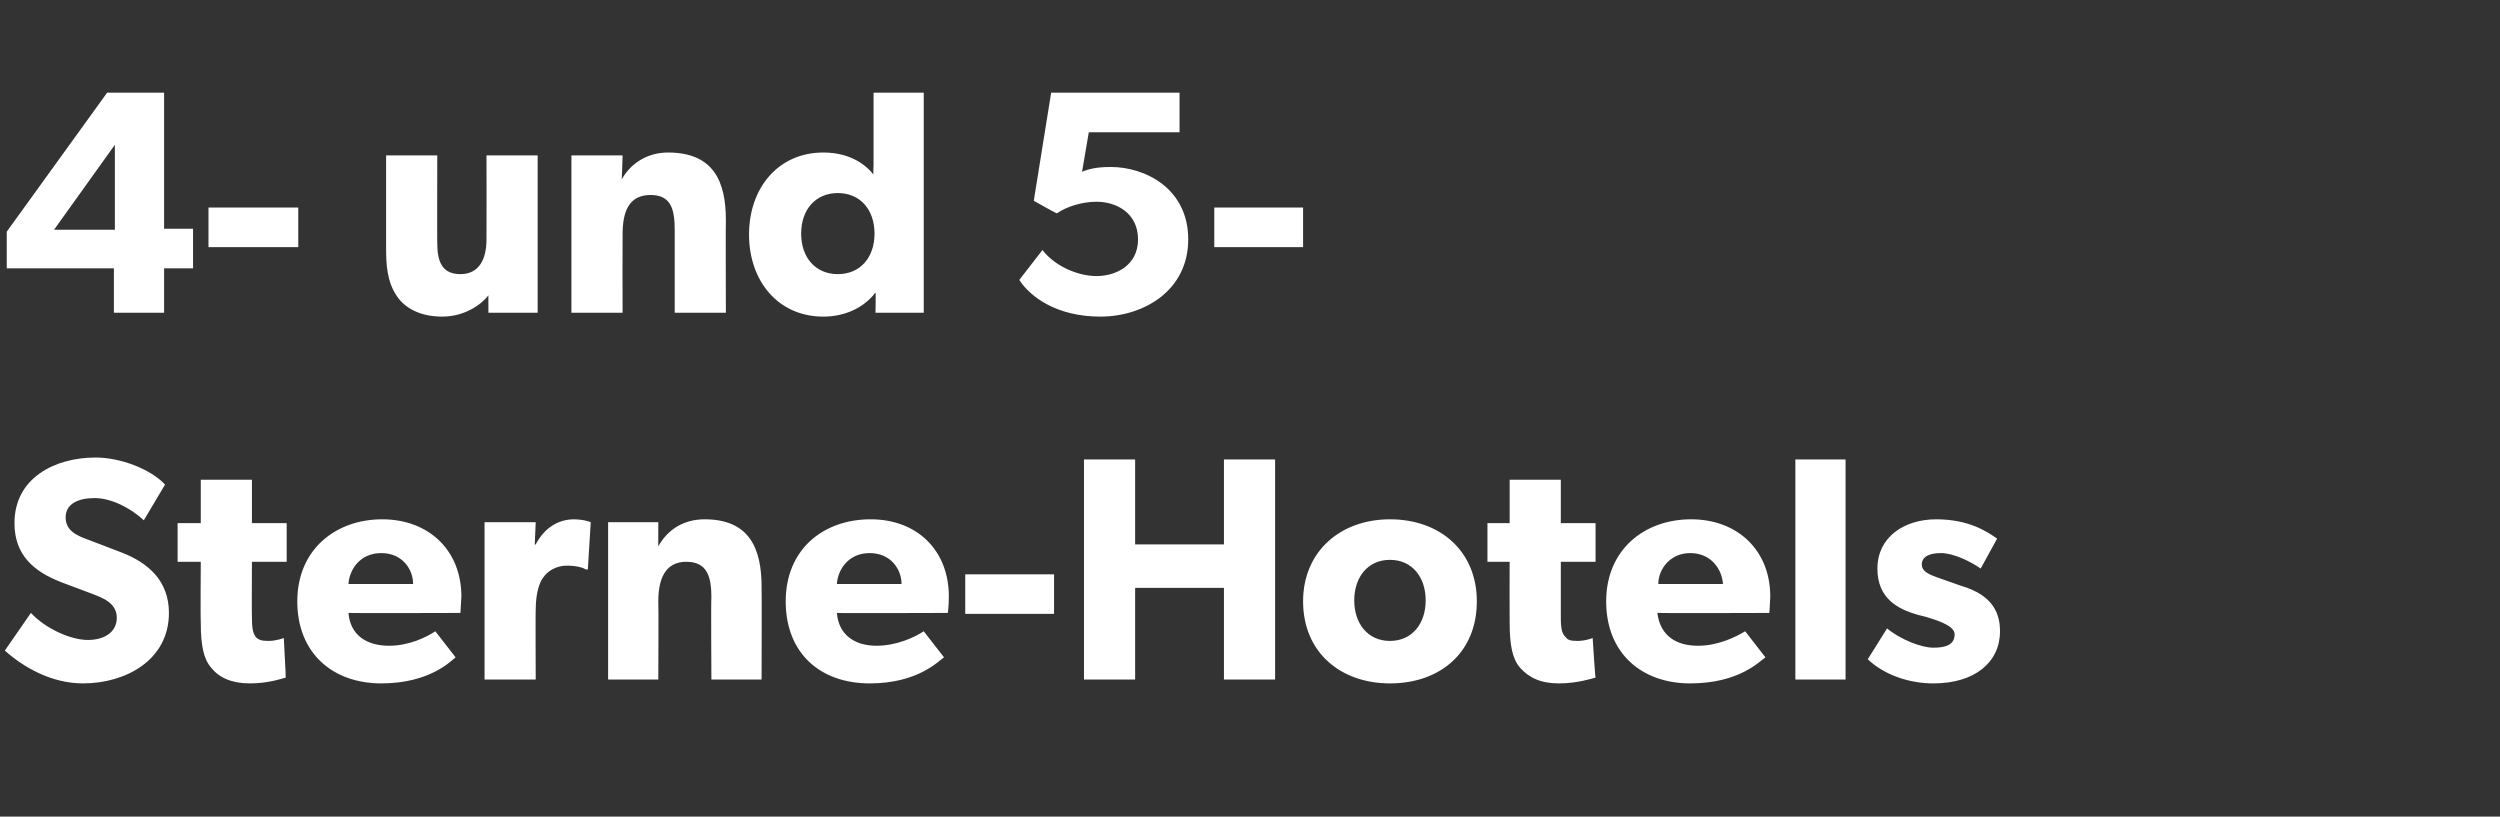
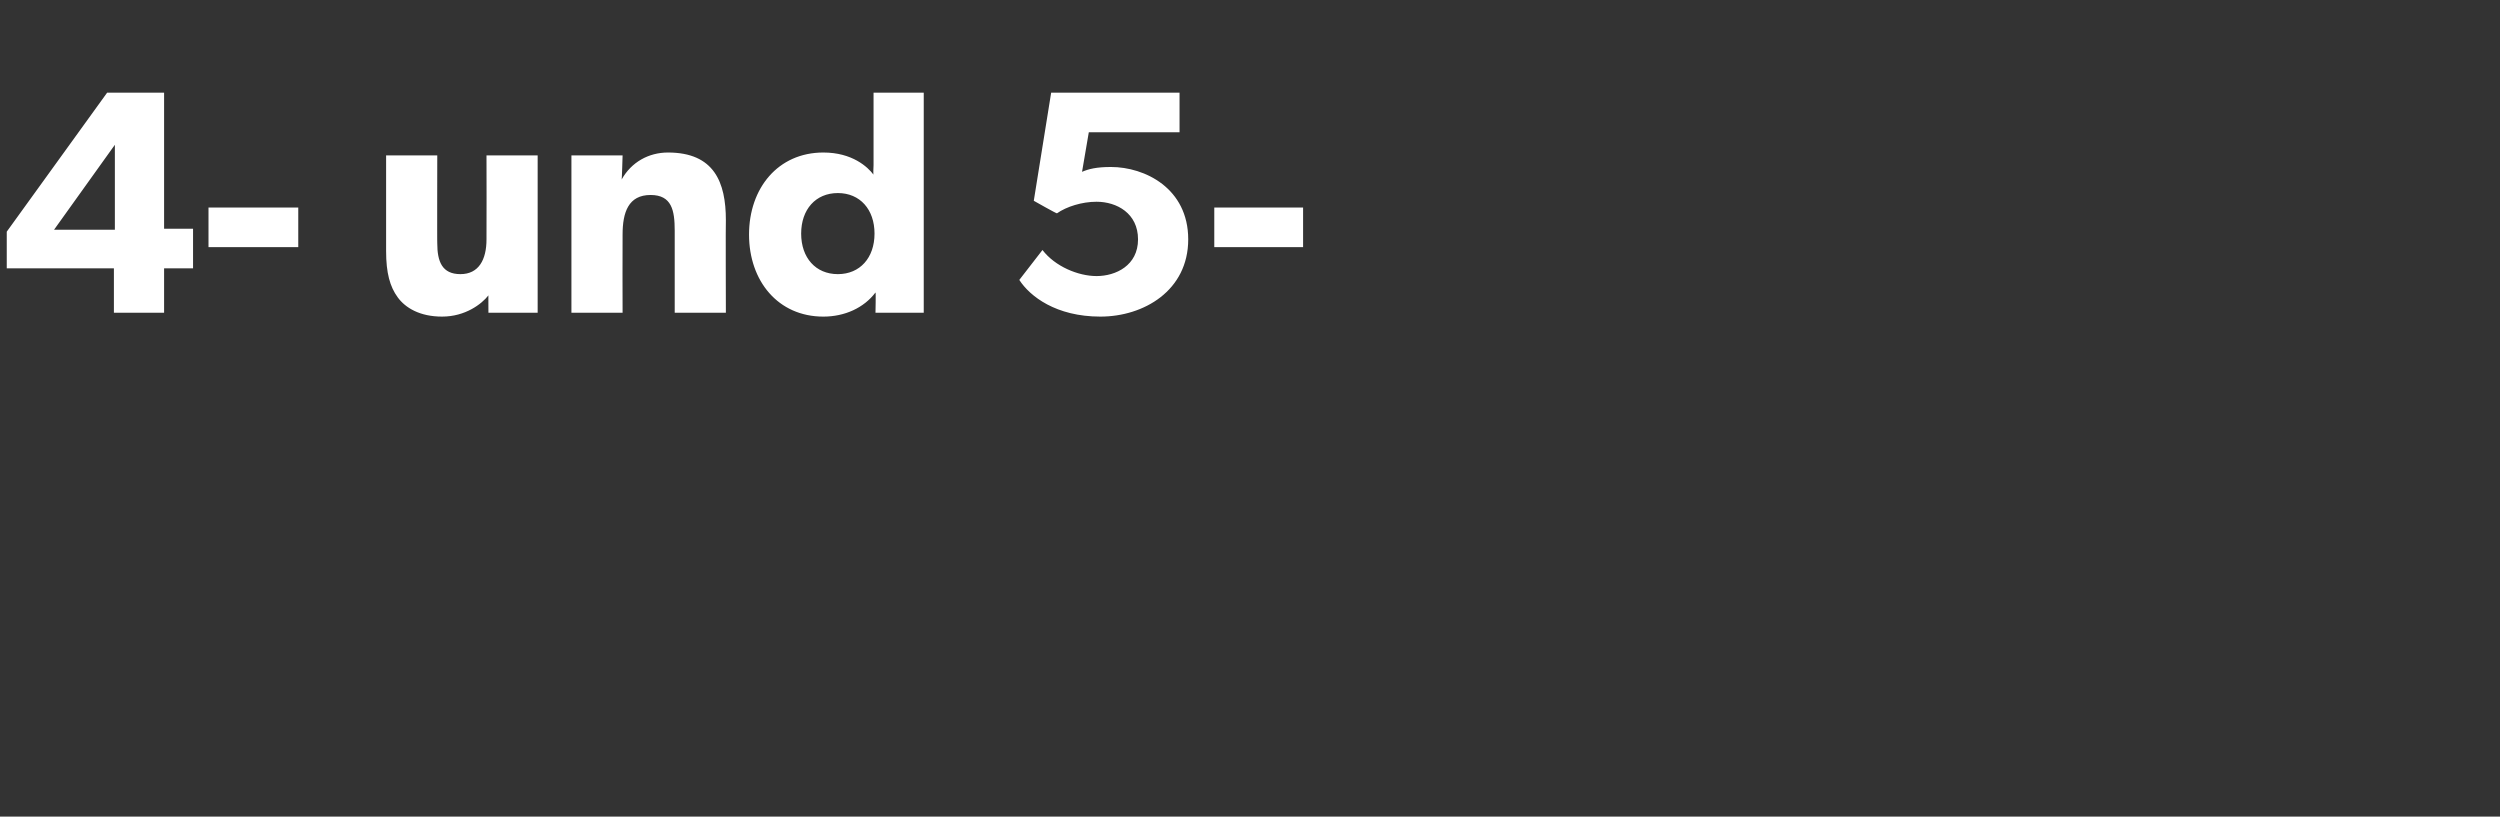
<svg xmlns="http://www.w3.org/2000/svg" version="1.1" width="259px" height="84.6px" viewBox="0 -6 259 84.6" style="top:-6px">
  <rect x="0" y="-6" width="259" height="84.6" fill="#333333" stroke="none" />
  <desc>4 und 5 Sterne Hotels</desc>
  <defs />
  <g id="Polygon12352">
-     <path d="m9.1 60.3c1.7 0 3-.8 3-2.3c0-1.6-1.6-2.1-2.6-2.5c0 0-3.2-1.2-3.2-1.2c-2.8-1.1-4.8-2.8-4.8-6.1c0-4.7 4.2-6.8 8.4-6.8c2.6 0 5.7 1.2 7.2 2.8c0 0-2.2 3.7-2.2 3.7c-1.4-1.3-3.4-2.3-5.1-2.3c-1.7 0-3 .6-3 2c0 1.4 1.2 1.9 2.3 2.3c0 0 3.4 1.3 3.4 1.3c2.9 1.1 5 3 5 6.3c0 4.9-4.5 7.3-8.9 7.3c-3.3 0-6.2-1.7-8.1-3.4c0 0 2.7-3.9 2.7-3.9c1.6 1.7 4.2 2.8 5.9 2.8zm16.8 4.5c-1.9 0-3.2-.6-4-1.6c-.8-.9-1.1-2.3-1.1-4.7c-.04-.04 0-6.3 0-6.3l-2.4 0l0-4l2.4 0l0-4.5l5.3 0l0 4.5l3.6 0l0 4l-3.6 0c0 0-.03 5.8 0 5.8c0 1.4.2 1.7.4 2c.3.3.6.4 1.3.4c.81.01 1.6-.3 1.6-.3c0 0 .23 4.13.2 4.1c-.4.1-1.8.6-3.7.6zm13.6 0c-5 0-8.7-3.1-8.7-8.5c0-5.4 4-8.5 8.8-8.5c4.8 0 8.2 3.2 8.2 8c-.05.78-.1 1.7-.1 1.7c0 0-11.6.04-11.6 0c.2 2.4 2 3.4 4.2 3.4c2.1 0 3.9-.9 4.8-1.5c0 0 2.1 2.7 2.1 2.7c-.5.4-2.7 2.7-7.7 2.7zm0-13.5c-2.2 0-3.3 1.7-3.4 3.2c0 0 6.7 0 6.7 0c0-1.5-1.1-3.2-3.3-3.2zm16-3.2l-.1 2.3c0 0 .11.04.1 0c.9-1.7 2.3-2.6 4-2.6c1.12.03 1.7.3 1.7.3l-.3 4.9c0 0-.25-.02-.2 0c-.3-.2-1-.4-2-.4c-1.1 0-2 .6-2.4 1.2c-.4.5-.8 1.6-.8 3.4c-.03-.03 0 7.2 0 7.2l-5.3 0l0-16.3l5.3 0zm12.7 0c0 0-.01 2.54 0 2.5c1-1.8 2.7-2.8 4.8-2.8c4.7 0 5.9 3.1 5.9 7c.03 0 0 9.6 0 9.6l-5.2 0c0 0-.05-8.48 0-8.5c0-2.1-.4-3.7-2.6-3.7c-2.2 0-2.9 1.8-2.9 4.1c.04.05 0 8.1 0 8.1l-5.2 0l0-16.3l5.2 0zm21.9 16.7c-5.1 0-8.7-3.1-8.7-8.5c0-5.4 3.9-8.5 8.8-8.5c4.8 0 8.1 3.2 8.1 8c.01.78-.1 1.7-.1 1.7c0 0-11.54.04-11.5 0c.2 2.4 2 3.4 4.1 3.4c2.1 0 4-.9 4.9-1.5c0 0 2.1 2.7 2.1 2.7c-.6.4-2.7 2.7-7.7 2.7zm0-13.5c-2.2 0-3.3 1.7-3.4 3.2c0 0 6.7 0 6.7 0c0-1.5-1.1-3.2-3.3-3.2zm19.1 2.2l0 4.1l-9.2 0l0-4.1l9.2 0zm3.1-11.9l5.3 0l0 8.8l9.2 0l0-8.8l5.3 0l0 22.8l-5.3 0l0-9.5l-9.2 0l0 9.5l-5.3 0l0-22.8zm31.7 6.2c5.2 0 9 3.3 9 8.5c0 5.3-3.8 8.5-9 8.5c-5.1 0-9-3.2-9-8.5c0-5.2 3.9-8.5 9-8.5zm3.7 8.4c0-2.4-1.4-4.2-3.7-4.2c-2.3 0-3.7 1.8-3.7 4.2c0 2.4 1.4 4.2 3.7 4.2c2.3 0 3.7-1.8 3.7-4.2zm13.8 8.6c-1.9 0-3.1-.6-4-1.6c-.8-.9-1.1-2.3-1.1-4.7c-.02-.04 0-6.3 0-6.3l-2.3 0l0-4l2.3 0l0-4.5l5.3 0l0 4.5l3.6 0l0 4l-3.6 0c0 0 0 5.8 0 5.8c0 1.4.2 1.7.5 2c.2.3.5.4 1.2.4c.84.01 1.6-.3 1.6-.3c0 0 .26 4.13.3 4.1c-.4.1-1.9.6-3.8.6zm13.6 0c-5 0-8.7-3.1-8.7-8.5c0-5.4 4-8.5 8.8-8.5c4.8 0 8.2 3.2 8.2 8c-.02.78-.1 1.7-.1 1.7c0 0-11.57.04-11.6 0c.3 2.4 2 3.4 4.2 3.4c2.1 0 3.9-.9 4.9-1.5c0 0 2.1 2.7 2.1 2.7c-.6.4-2.7 2.7-7.8 2.7zm0-13.5c-2.1 0-3.3 1.7-3.3 3.2c0 0 6.7 0 6.7 0c-.1-1.5-1.2-3.2-3.4-3.2zm16.1-9.7l0 22.8l-5.2 0l0-22.8l5.2 0zm9.1 19.5c1.3 0 2.2-.3 2.2-1.4c0-1-2.4-1.6-3-1.8c0 0-.8-.2-.8-.2c-2.1-.6-4.2-1.7-4.2-4.8c0-3.2 2.7-5.1 6.1-5.1c3.4 0 5.3 1.3 6.3 2c0 0-1.7 3.1-1.7 3.1c-1-.7-2.8-1.6-4.1-1.6c-1.3 0-2 .4-2 1.2c0 .9 1.3 1.2 2.4 1.6c0 0 1.7.6 1.7.6c3.4 1 4 3 4 4.7c0 3.2-2.6 5.4-6.9 5.4c-2.4 0-5-.8-6.8-2.5c0 0 2-3.2 2-3.2c1.3 1.1 3.5 2 4.8 2z" stroke="none" fill="#fff" />
-   </g>
+     </g>
  <g id="Polygon12351">
    <path d="m11.1 3.6l5.9 0l0 14.1l3 0l0 4.1l-3 0l0 4.6l-5.2 0l0-4.6l-11.1 0l0-3.8l10.4-14.4zm.8 5.4l-6.3 8.8l6.3 0l0-8.8zm19 6.5l0 4.1l-9.3 0l0-4.1l9.3 0zm14.9 11.3c-2.3 0-3.8-.9-4.6-2c-.8-1.1-1.2-2.5-1.2-4.8c0-.04 0-9.9 0-9.9l5.3 0c0 0-.02 9.14 0 9.1c0 1.9.5 3.2 2.4 3.2c1.9 0 2.7-1.5 2.7-3.6c.02-.02 0-8.7 0-8.7l5.3 0l0 16.3l-5.1 0c0 0-.01-1.85 0-1.8c-.7.9-2.4 2.2-4.8 2.2zm18.7-16.7c0 0-.07 2.54-.1 2.5c1-1.8 2.8-2.8 4.8-2.8c4.8 0 6 3.1 6 7c-.03 0 0 9.6 0 9.6l-5.3 0c0 0-.01-8.48 0-8.5c0-2.1-.3-3.7-2.5-3.7c-2.3 0-2.9 1.8-2.9 4.1c-.02.05 0 8.1 0 8.1l-5.3 0l0-16.3l5.3 0zm26.2 14.2c-1.2 1.6-3.2 2.5-5.4 2.5c-4.7 0-7.7-3.7-7.7-8.5c0-4.8 3-8.5 7.7-8.5c3 0 4.6 1.5 5.2 2.3c-.05.01 0-1 0-1l0-7.5l5.2 0l0 22.8l-5 0c0 0 .05-2.15 0-2.1zm-.1-6.1c0-2.5-1.5-4.2-3.8-4.2c-2.3 0-3.8 1.7-3.8 4.2c0 2.5 1.5 4.2 3.8 4.2c2.3 0 3.8-1.7 3.8-4.2zm23 4.4c2 0 4.3-1.1 4.3-3.8c0-2.7-2.2-3.9-4.3-3.9c-1.5 0-3.1.5-4.1 1.2c-.04.04-2.4-1.3-2.4-1.3l1.8-11.2l13.3 0l0 4.1l-9.4 0c0 0-.7 4.11-.7 4.1c.7-.3 1.5-.5 3-.5c3.5 0 8 2.2 8 7.5c0 5.3-4.6 8-9.1 8c-4.6 0-7.3-2.1-8.4-3.8c0 0 2.4-3.1 2.4-3.1c1.3 1.7 3.7 2.7 5.6 2.7zm21.4-7.1l0 4.1l-9.2 0l0-4.1l9.2 0z" stroke="none" fill="#fff" />
  </g>
</svg>